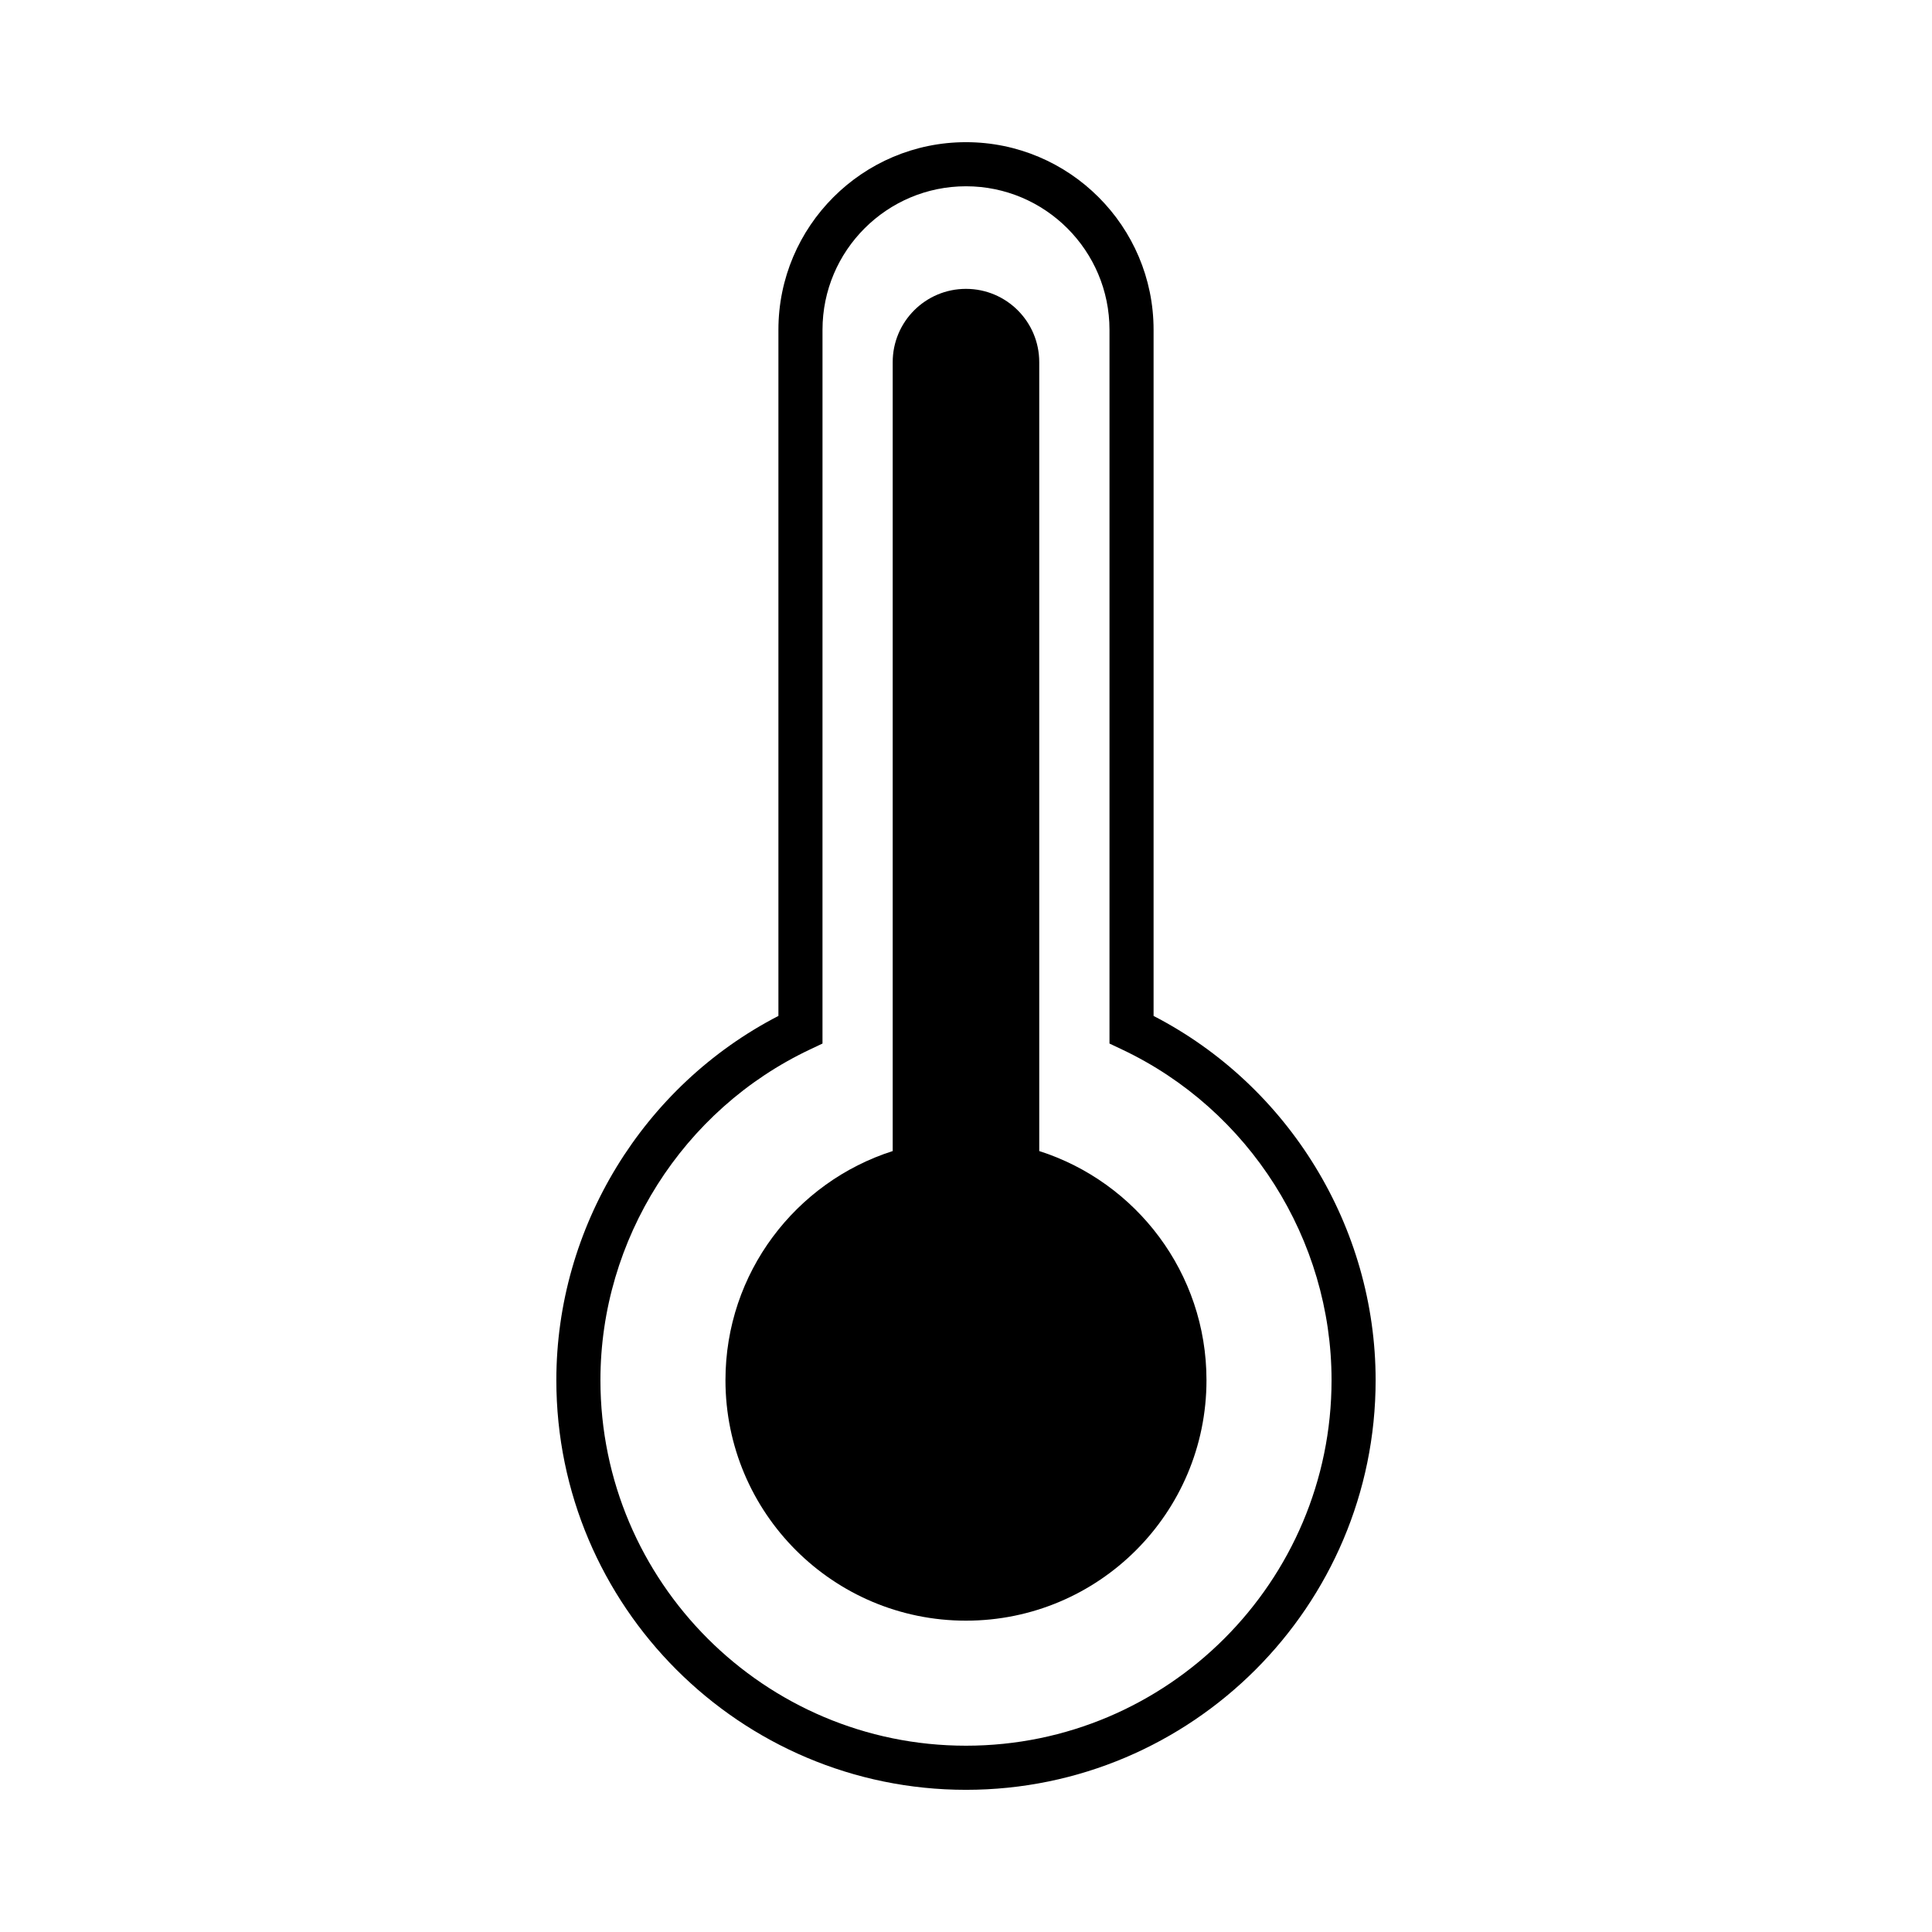
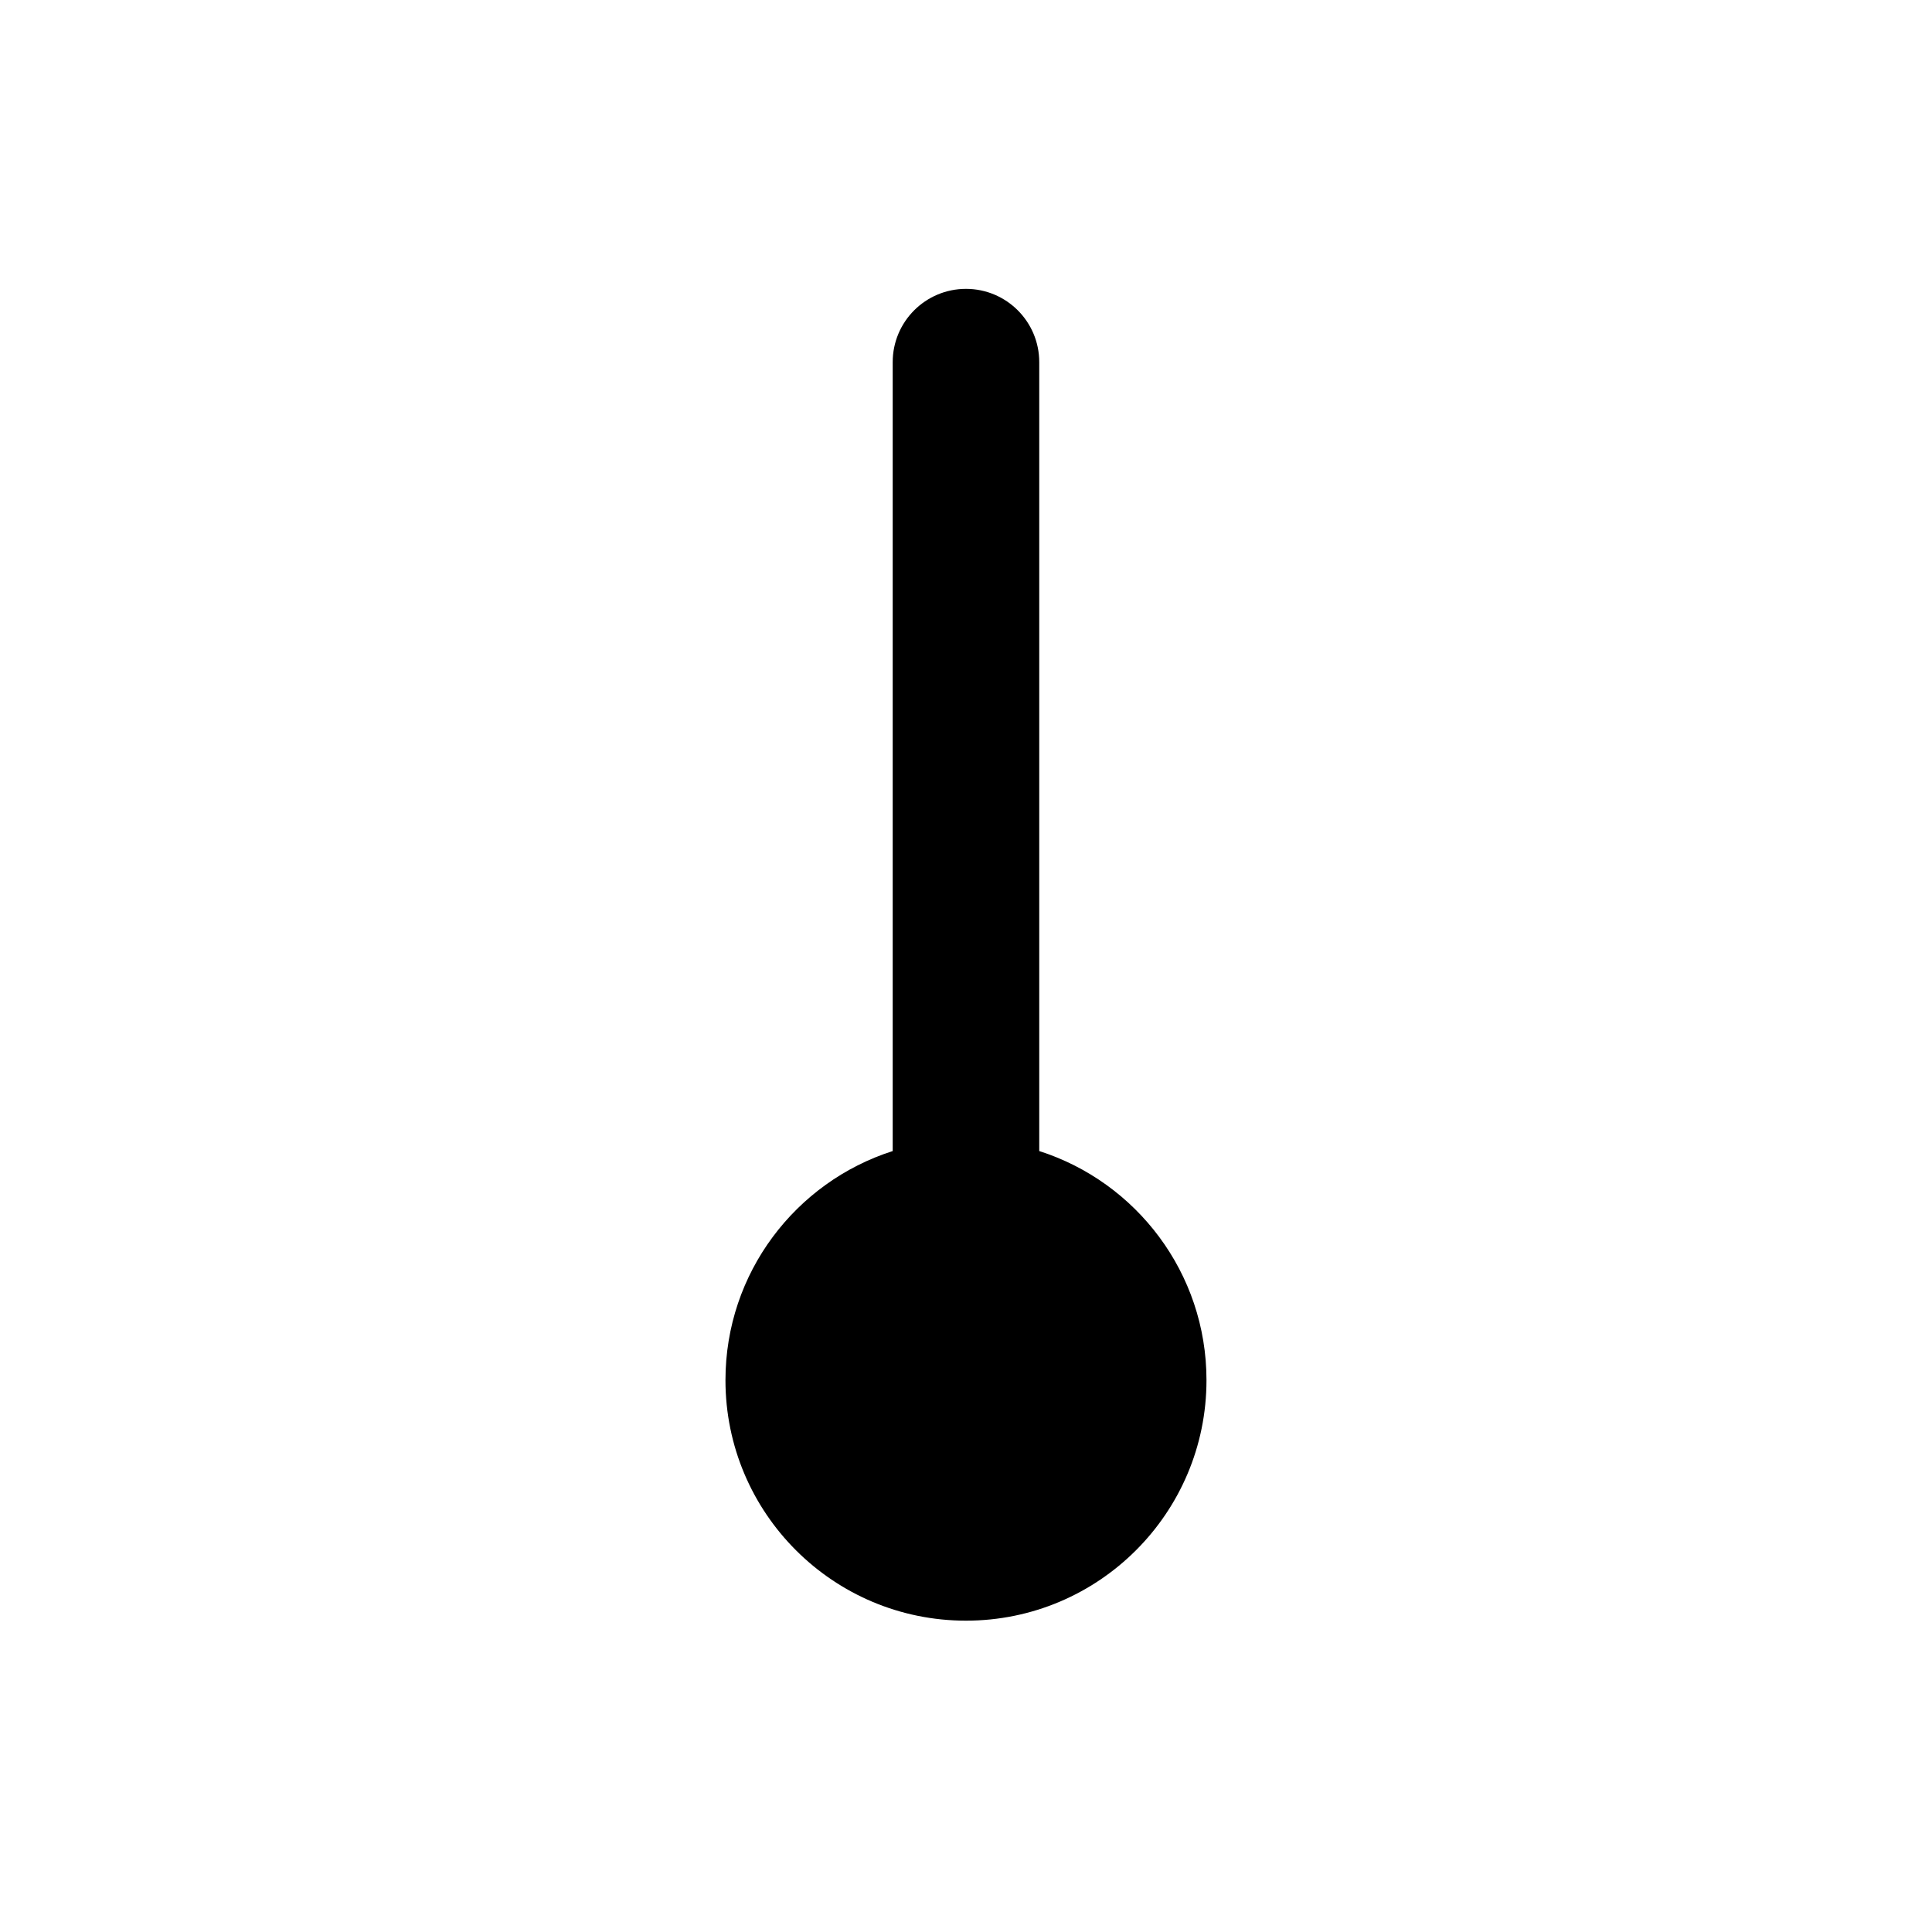
<svg xmlns="http://www.w3.org/2000/svg" fill="#000000" width="800px" height="800px" version="1.1" viewBox="144 144 512 512">
  <g>
-     <path d="m449.71 413.23v-181.84c0-27.414-22.297-49.711-49.711-49.711s-49.711 22.297-49.711 49.711v181.84c-35.871 18.523-58.852 56.008-58.852 96.531 0 59.863 48.703 108.56 108.56 108.56 59.863 0 108.56-48.699 108.56-108.56-0.004-40.531-22.98-78.012-58.852-96.531zm-49.711 193.4c-53.418 0-96.879-43.457-96.879-96.879 0-37.277 21.785-71.668 55.504-87.617l3.344-1.582 0.004-189.16c0-20.969 17.059-38.027 38.027-38.027s38.027 17.059 38.027 38.027v189.16l3.344 1.582c33.719 15.949 55.504 50.34 55.504 87.617 0 53.418-43.457 96.879-96.875 96.879z" />
    <path d="m419.41 449.04v-209.07c0-10.723-8.691-19.418-19.418-19.418-10.723 0-19.418 8.691-19.418 19.418v209.07c-25.703 8.211-44.32 32.285-44.32 60.715 0 35.199 28.535 63.738 63.738 63.738 35.199 0 63.738-28.535 63.738-63.738 0-28.426-18.613-52.504-44.32-60.715z" />
  </g>
</svg>